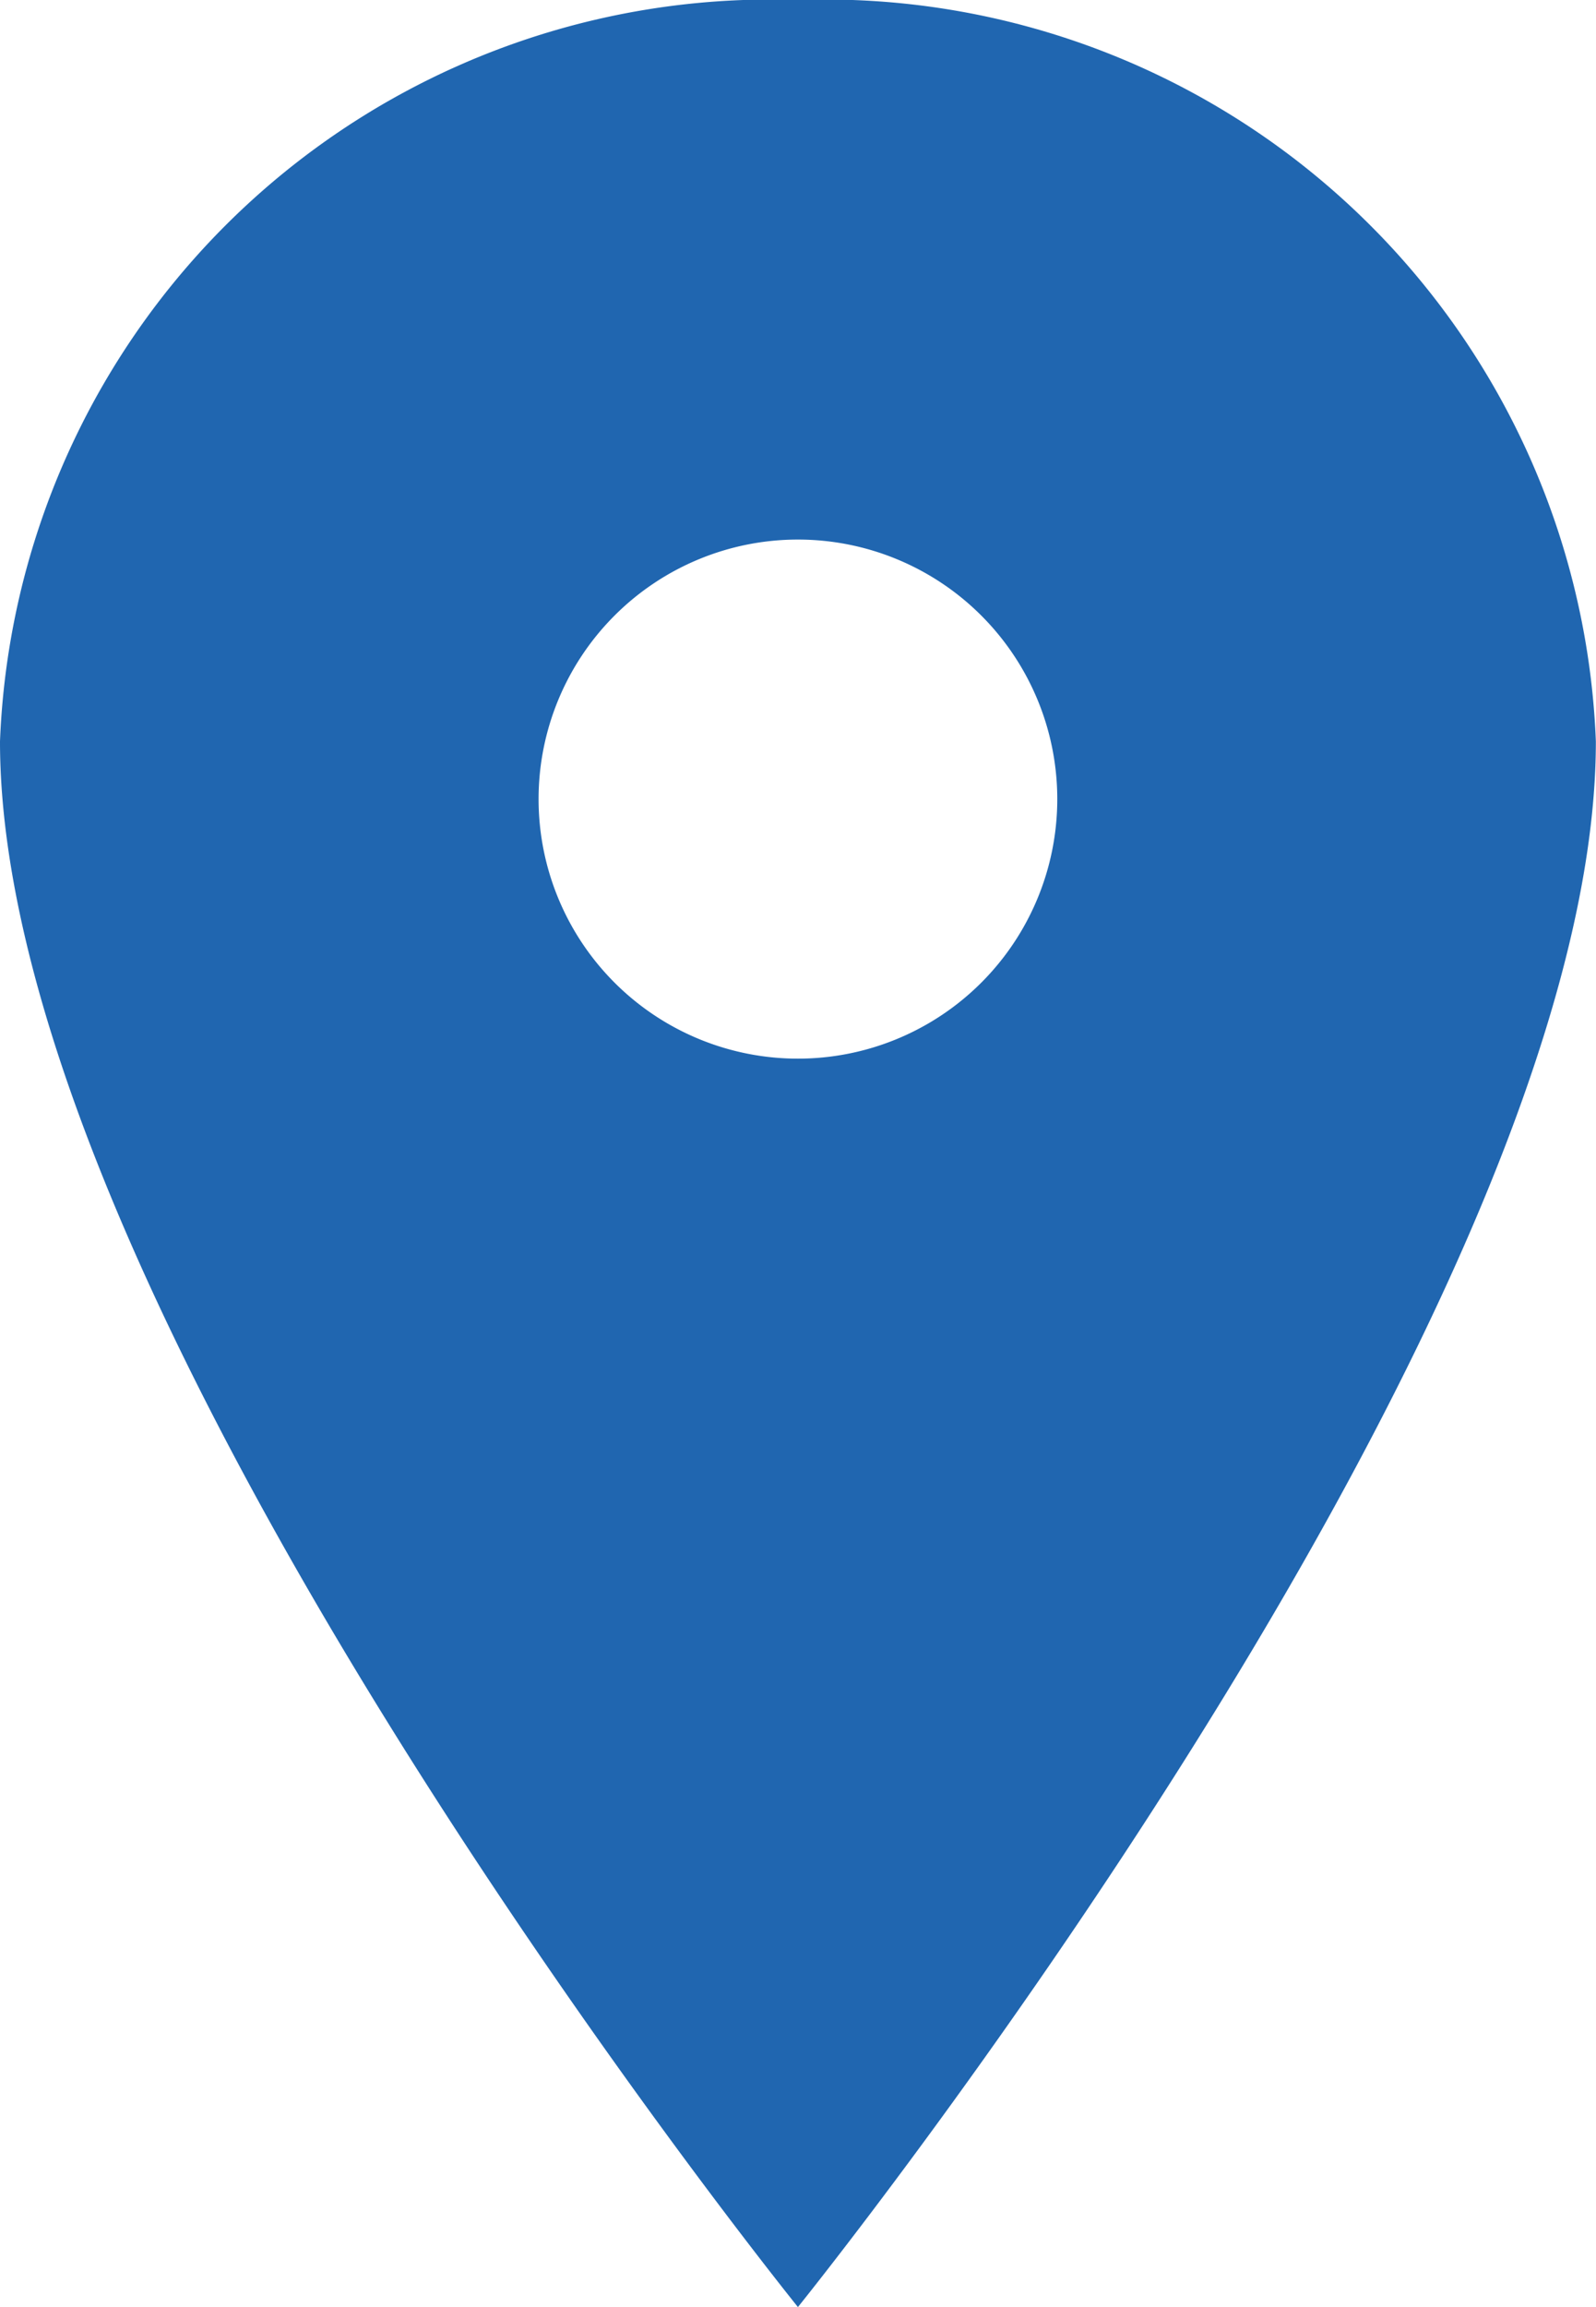
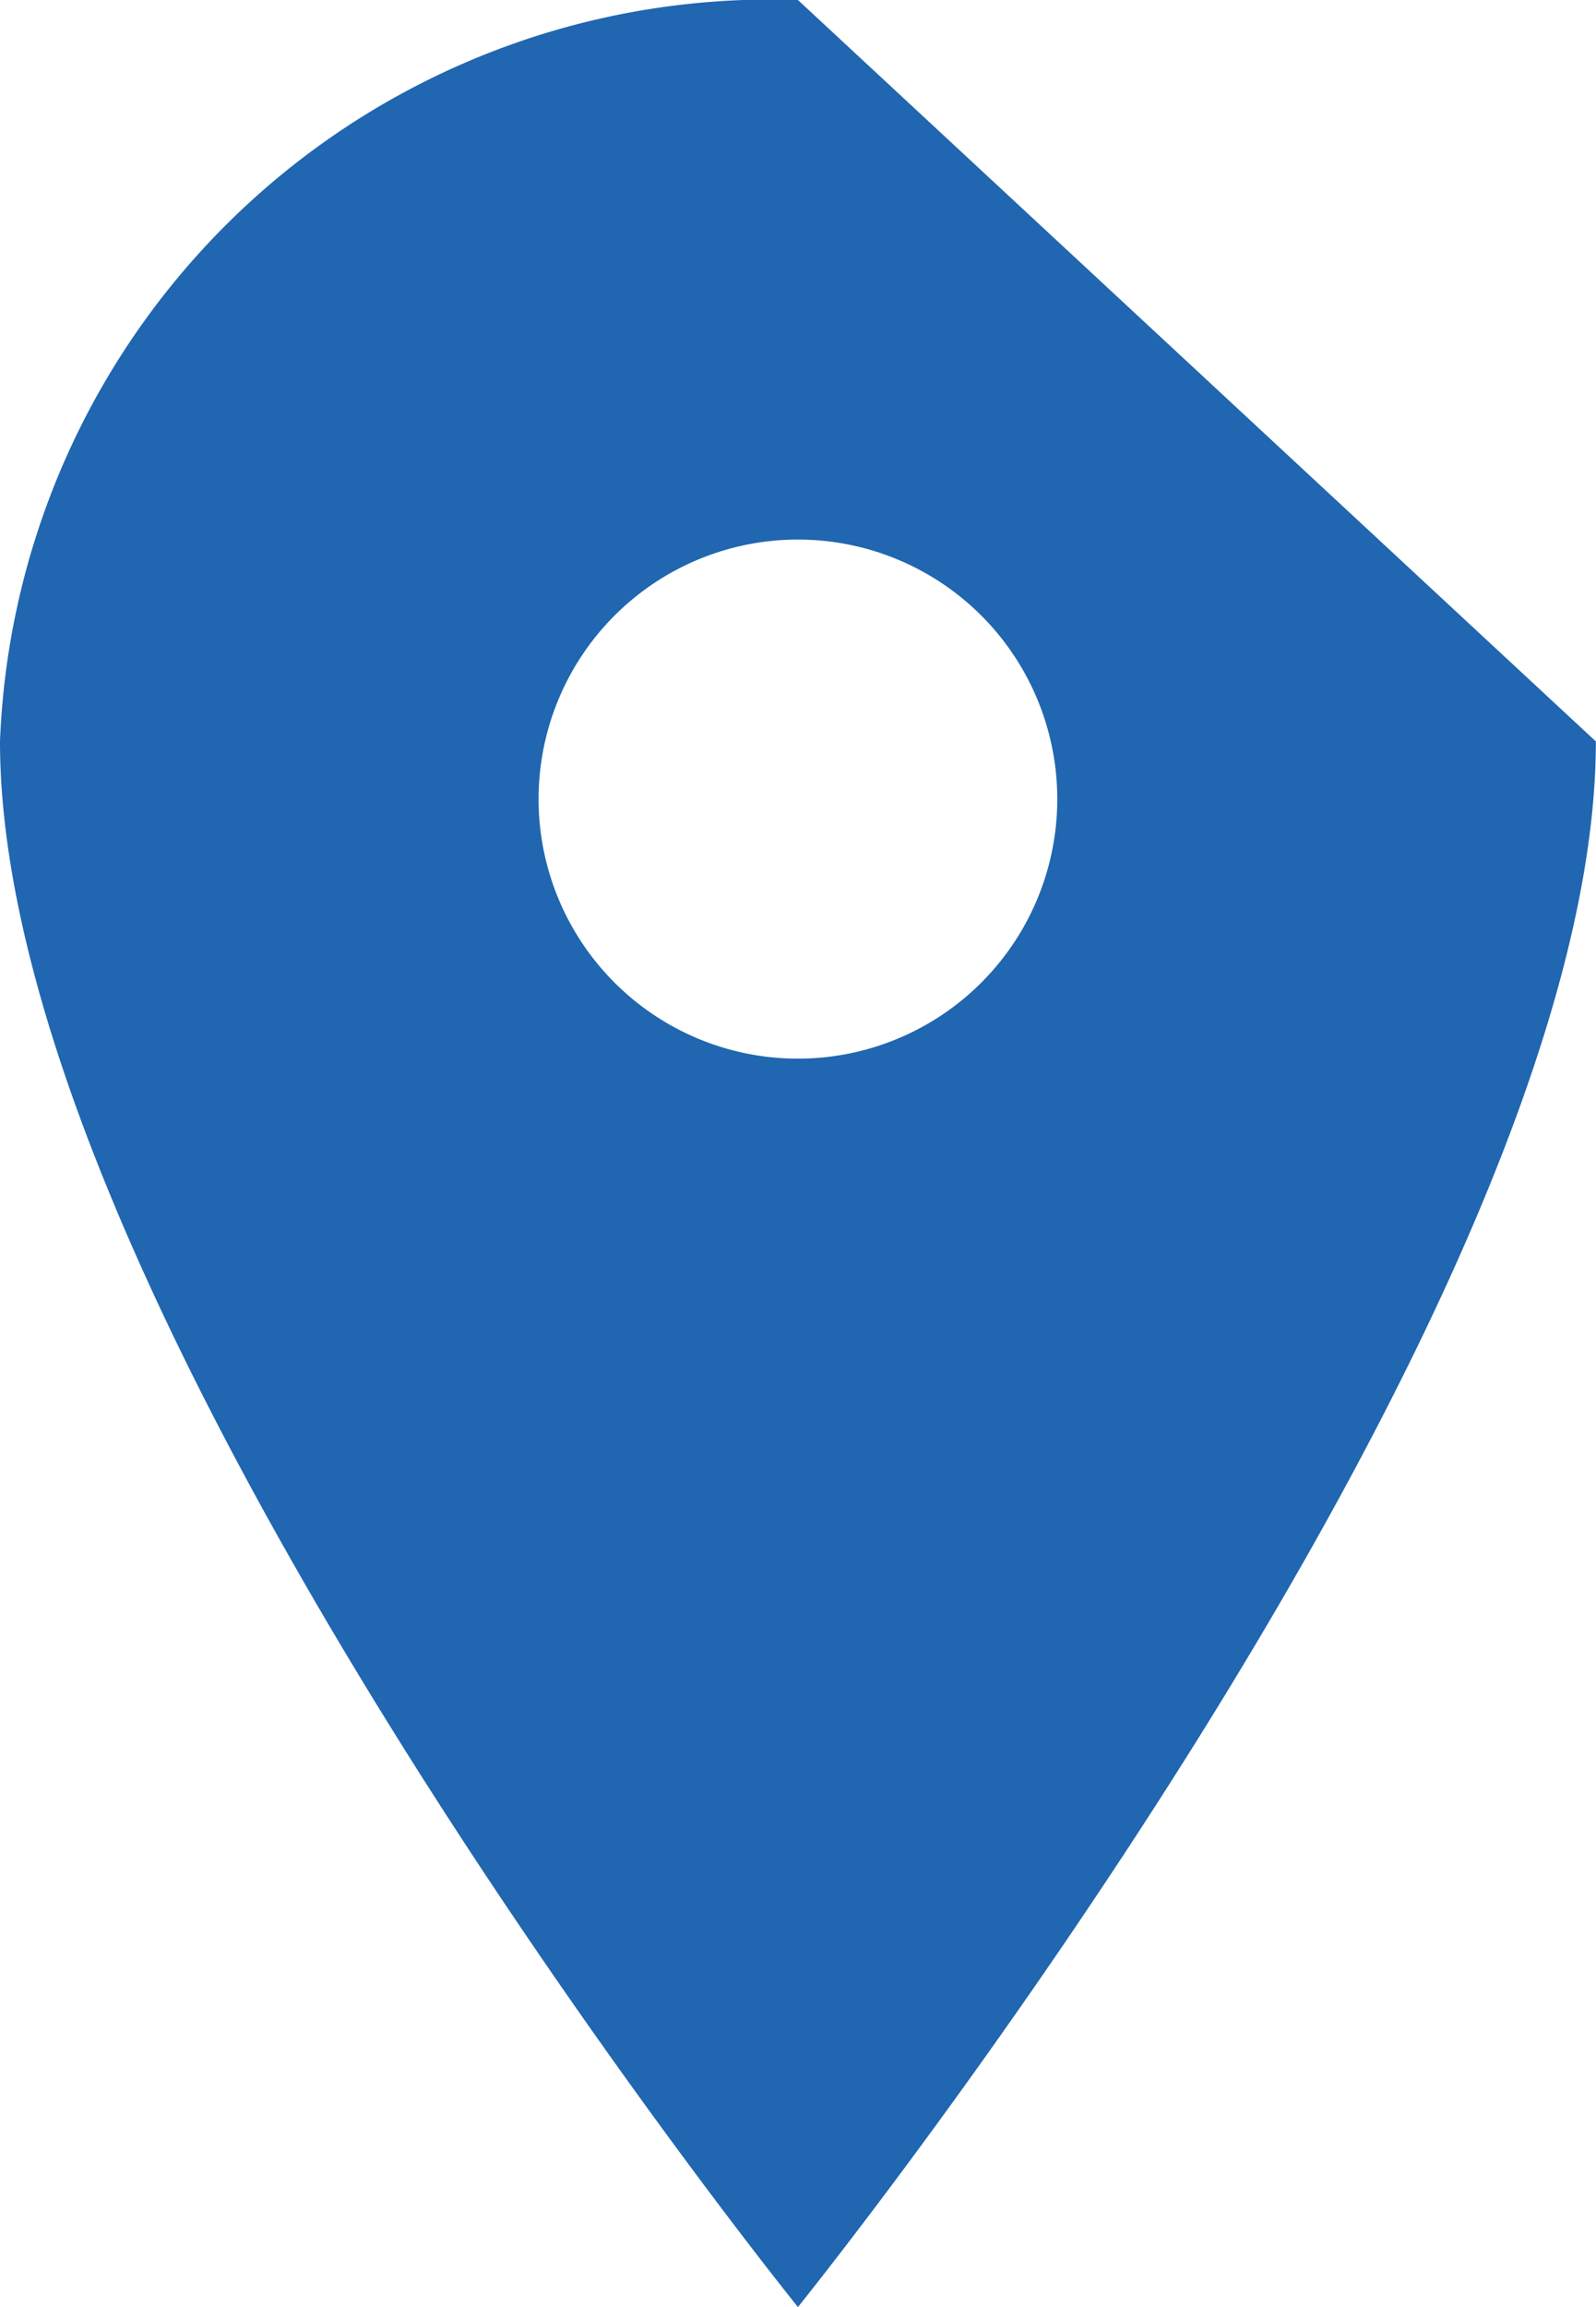
<svg xmlns="http://www.w3.org/2000/svg" width="11.077" height="16" viewBox="0 0 11.077 16">
-   <path id="Icon_ionic-ios-pin" data-name="Icon ionic-ios-pin" d="M13.413,3.375A5.353,5.353,0,0,0,7.875,8.517c0,4,5.538,10.858,5.538,10.858s5.538-6.858,5.538-10.858A5.353,5.353,0,0,0,13.413,3.375Zm0,7.342a1.8,1.8,0,1,1,1.8-1.8A1.8,1.8,0,0,1,13.413,10.717Z" transform="translate(-7.875 -3.375)" fill="#2066b0" />
+   <path id="Icon_ionic-ios-pin" data-name="Icon ionic-ios-pin" d="M13.413,3.375A5.353,5.353,0,0,0,7.875,8.517c0,4,5.538,10.858,5.538,10.858s5.538-6.858,5.538-10.858Zm0,7.342a1.8,1.8,0,1,1,1.8-1.8A1.8,1.8,0,0,1,13.413,10.717Z" transform="translate(-7.875 -3.375)" fill="#2066b0" />
</svg>